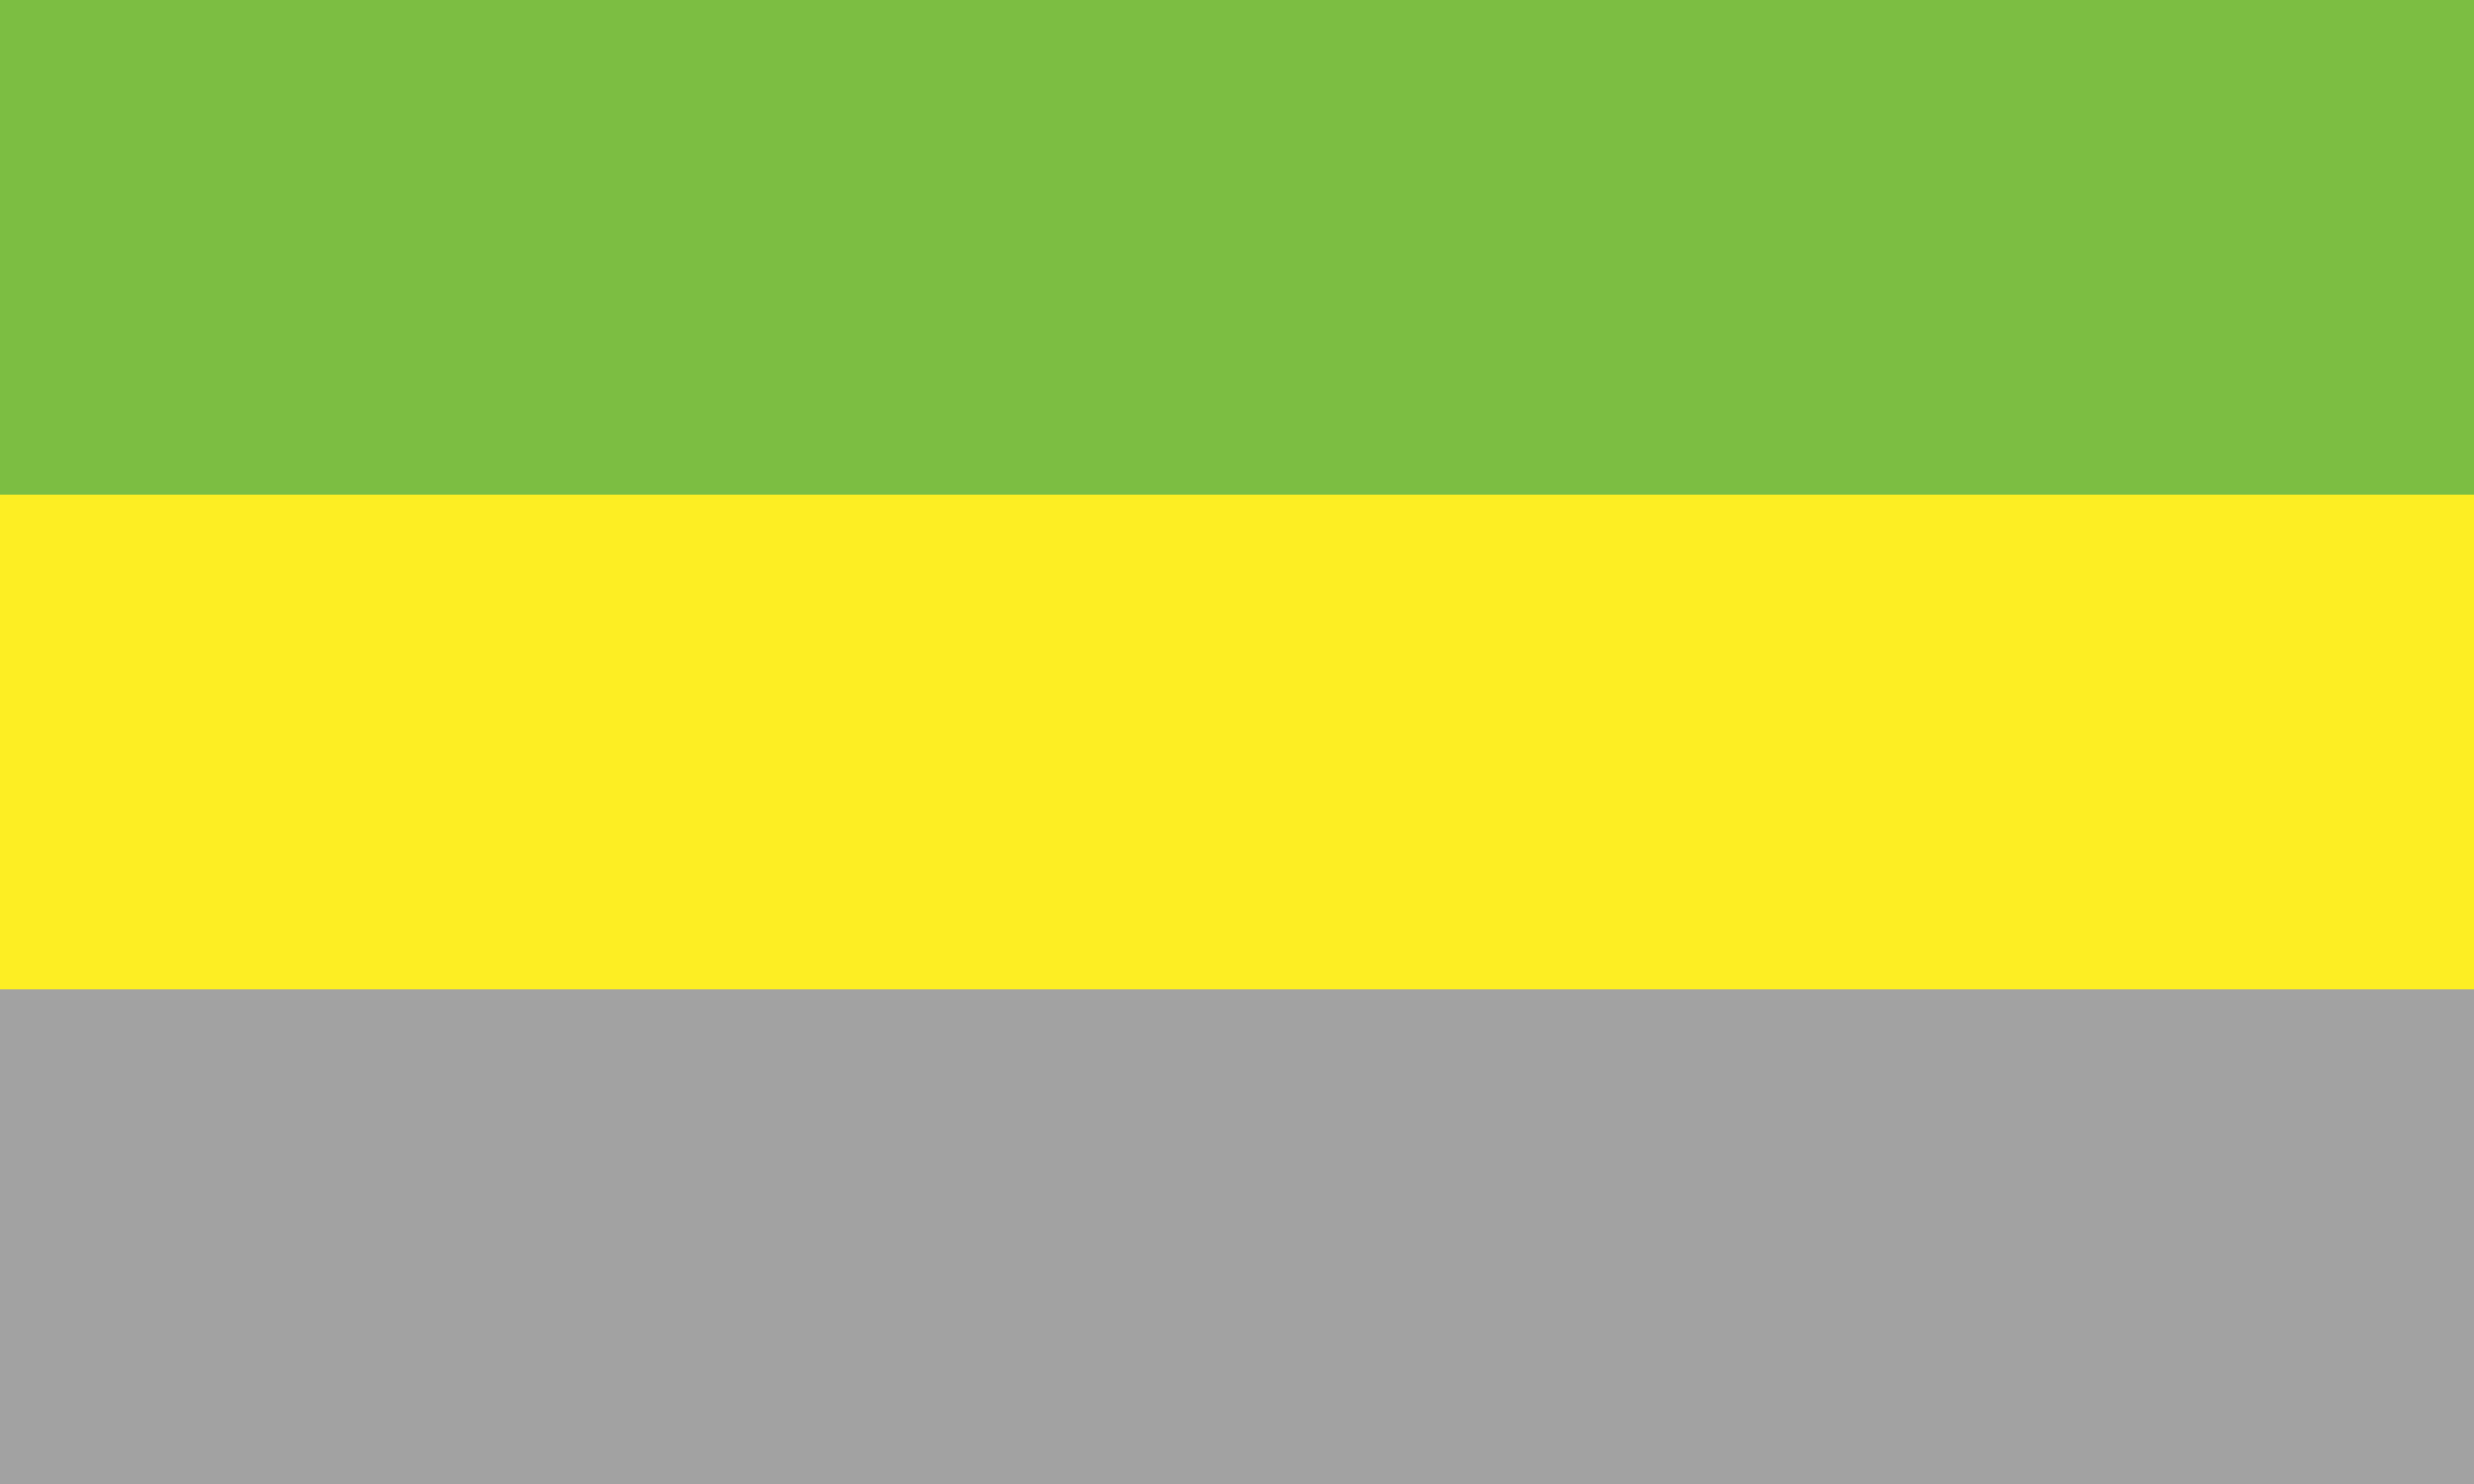
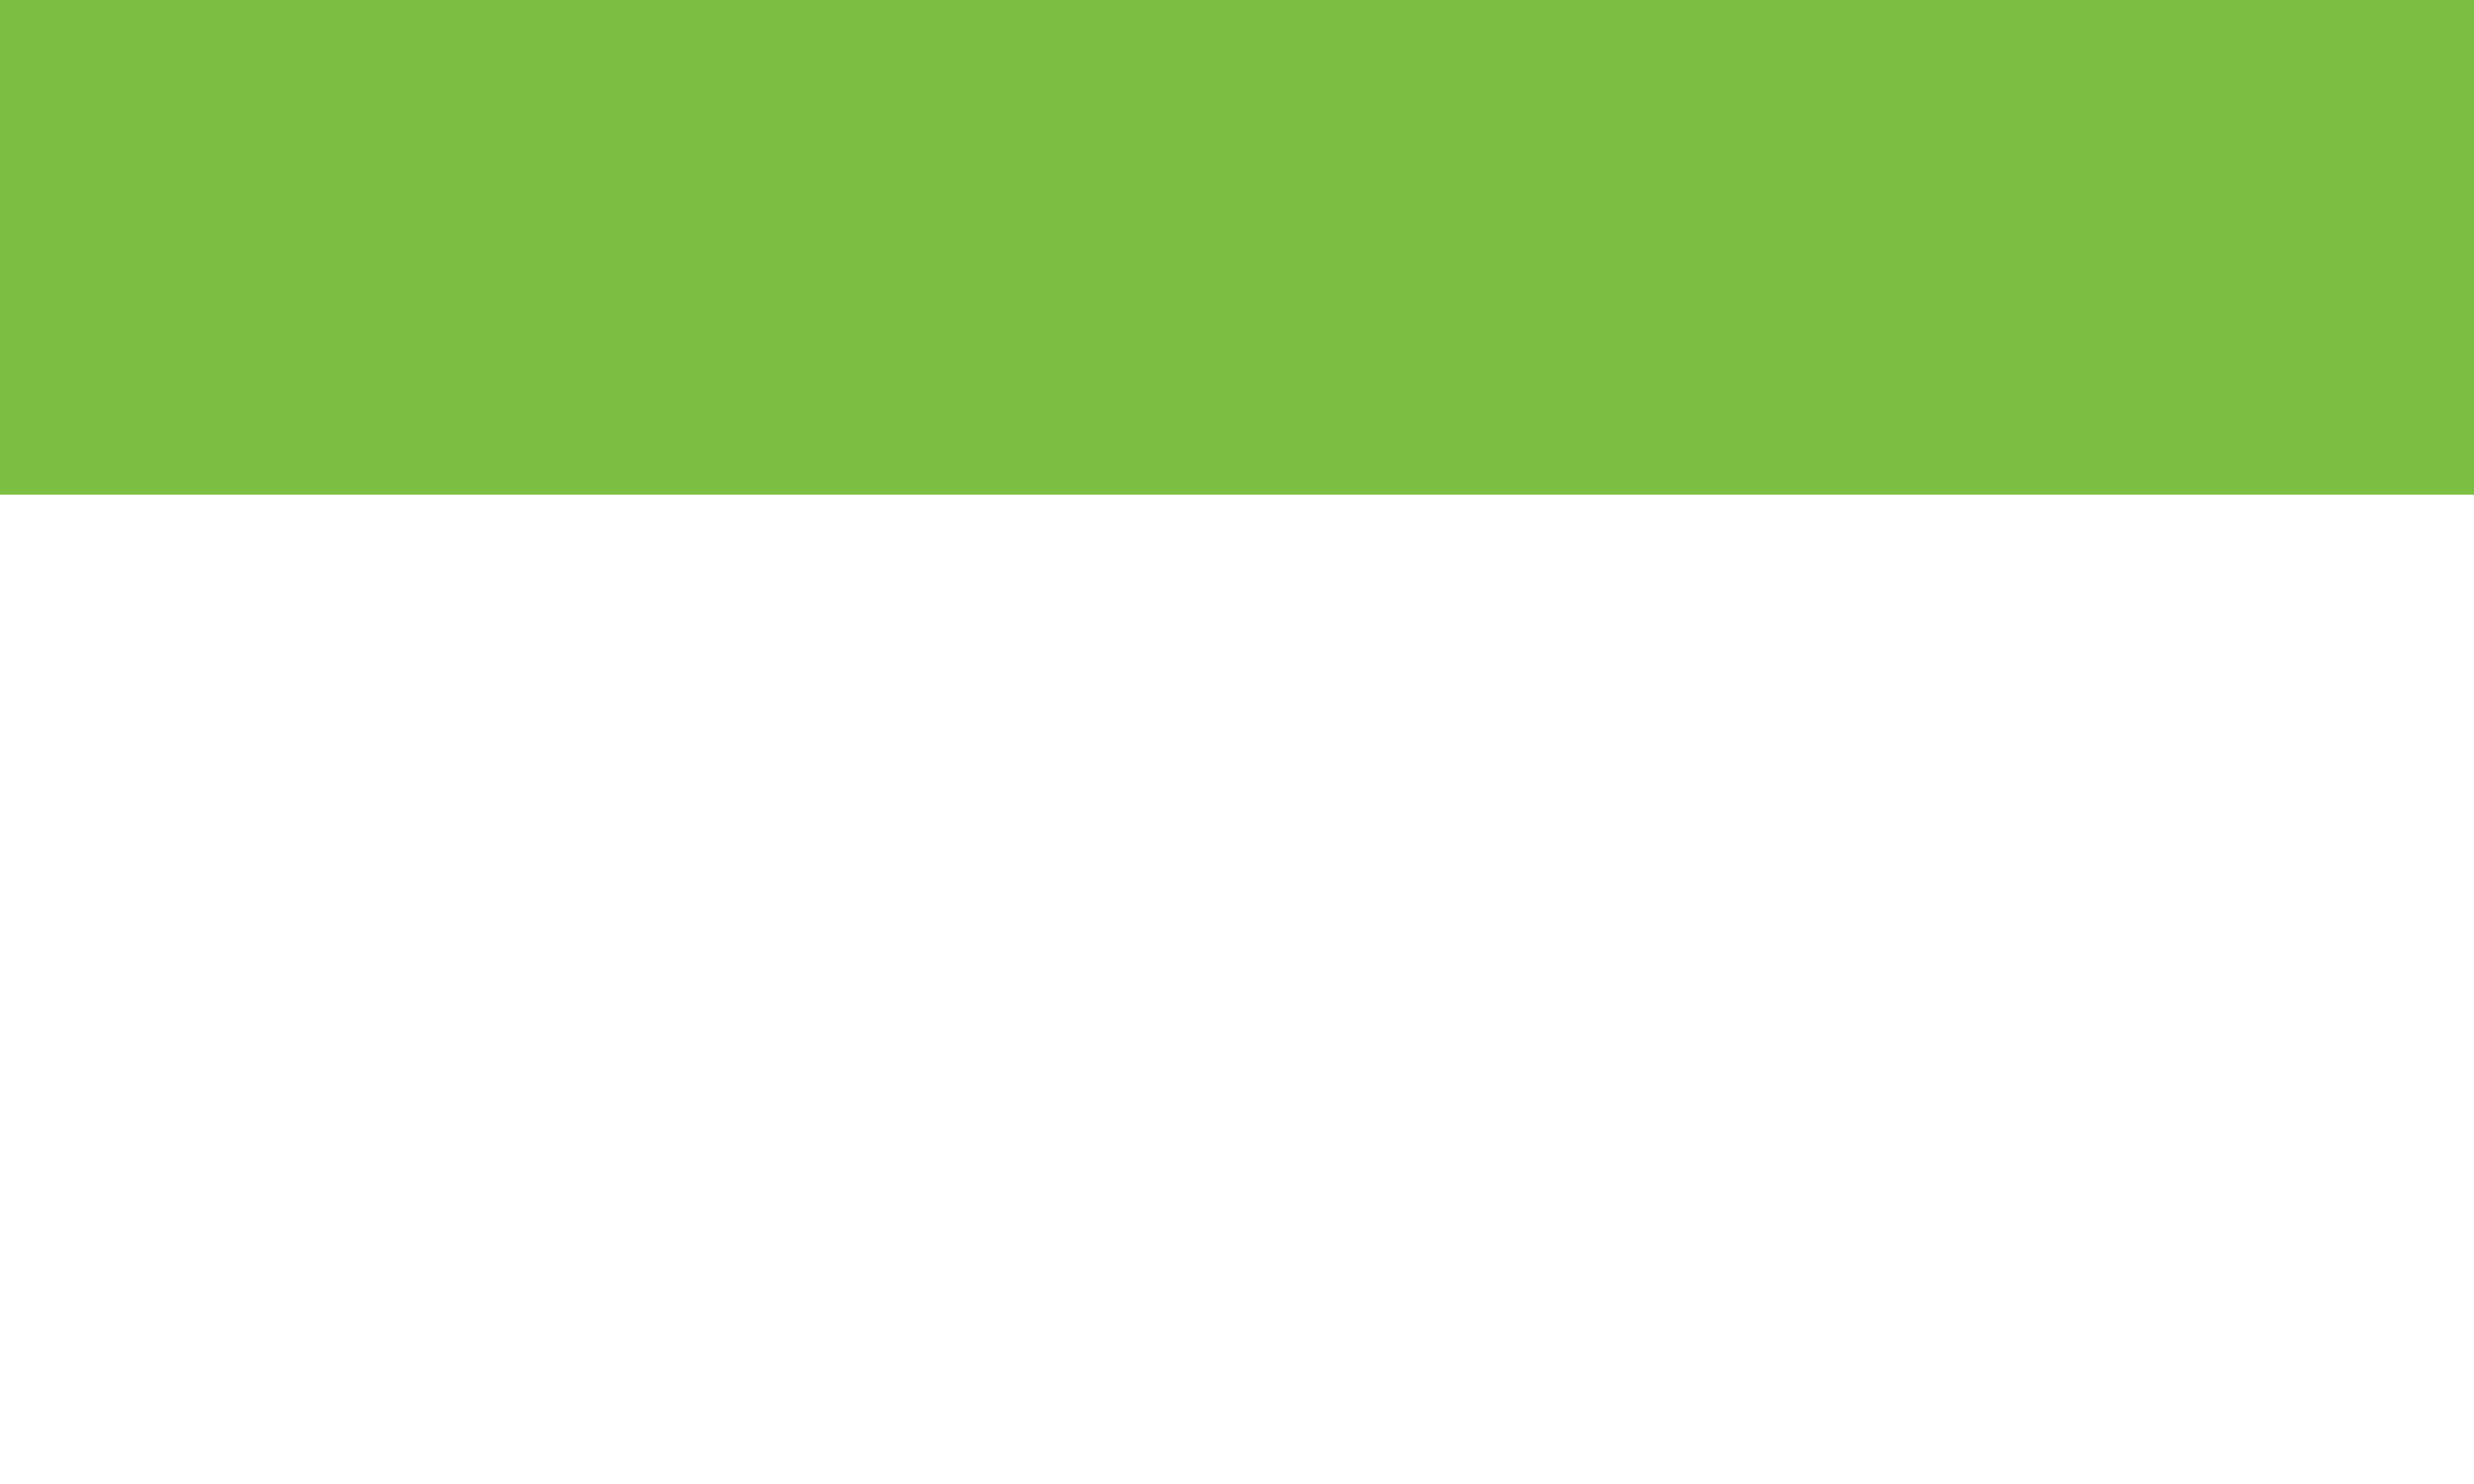
<svg xmlns="http://www.w3.org/2000/svg" id="Layer_2" viewBox="0 0 350 210">
  <defs>
    <style>.cls-1{fill:#fdee23;}.cls-2{fill:#a2a2a2;}.cls-3{fill:#7cbe42;}</style>
  </defs>
  <g id="Layer_5">
    <rect class="cls-3" width="350" height="70" />
-     <rect class="cls-1" y="70" width="350" height="70" />
-     <rect class="cls-2" y="140" width="350" height="70" />
  </g>
</svg>